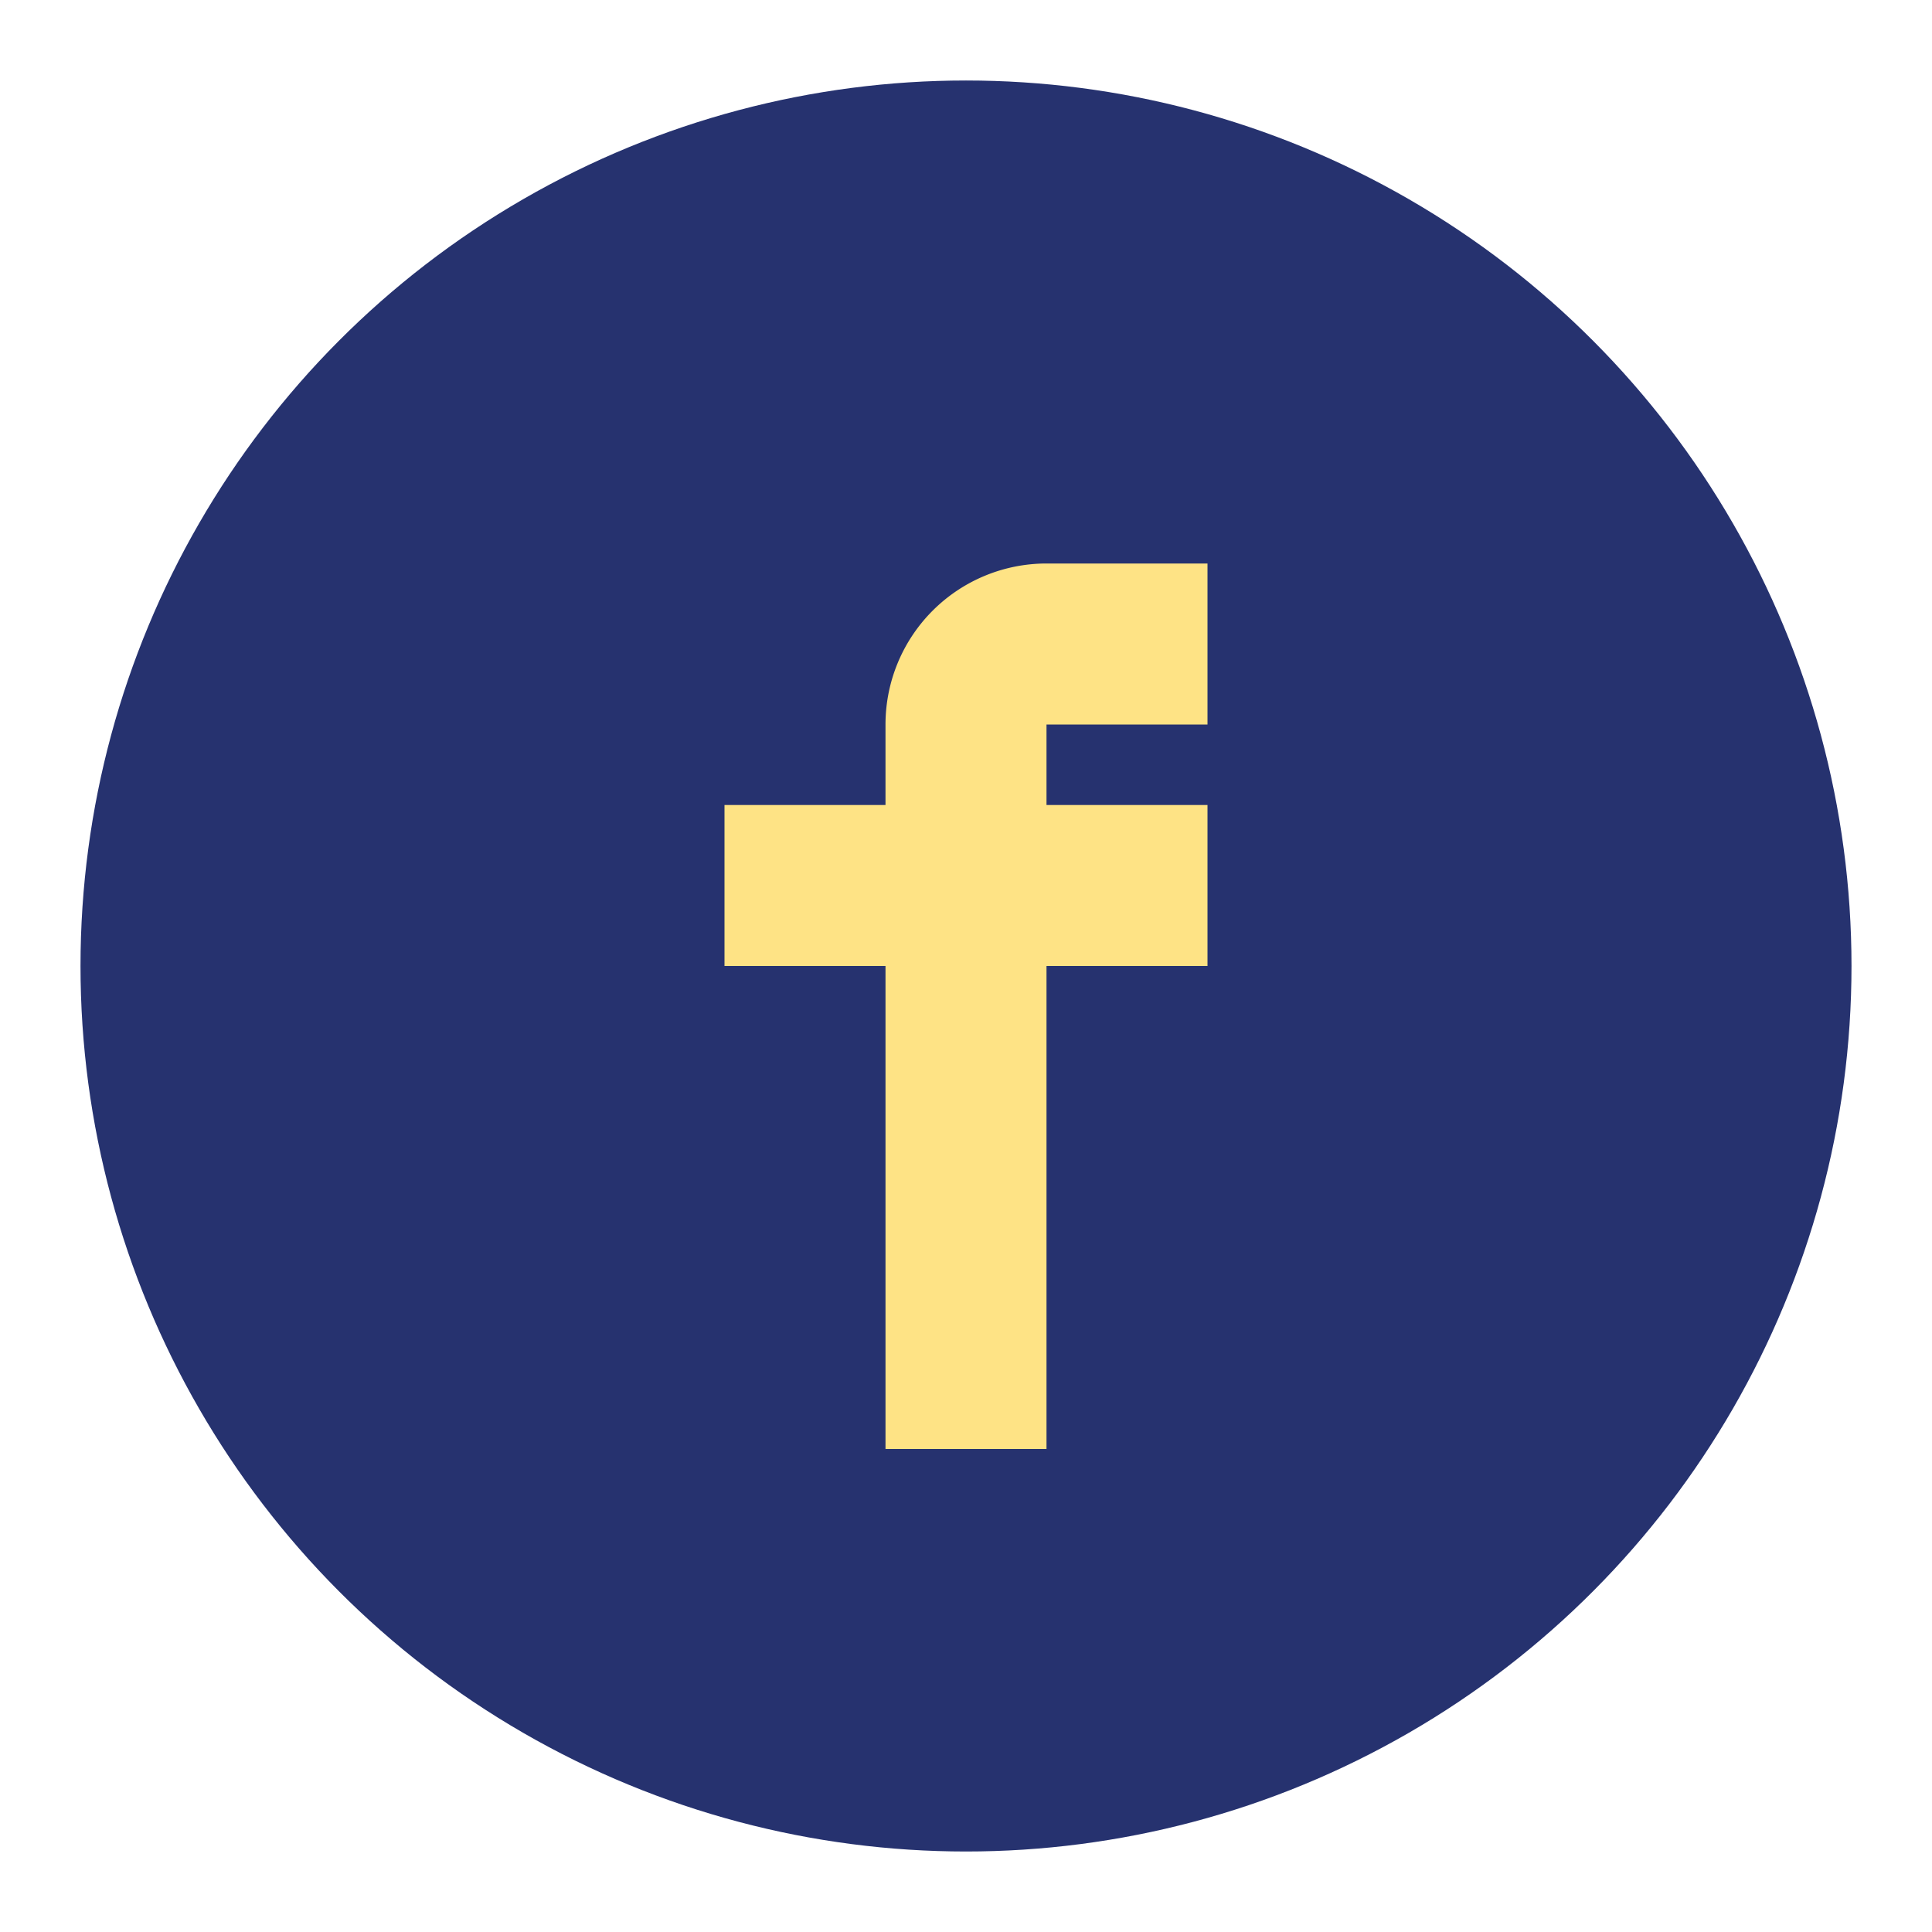
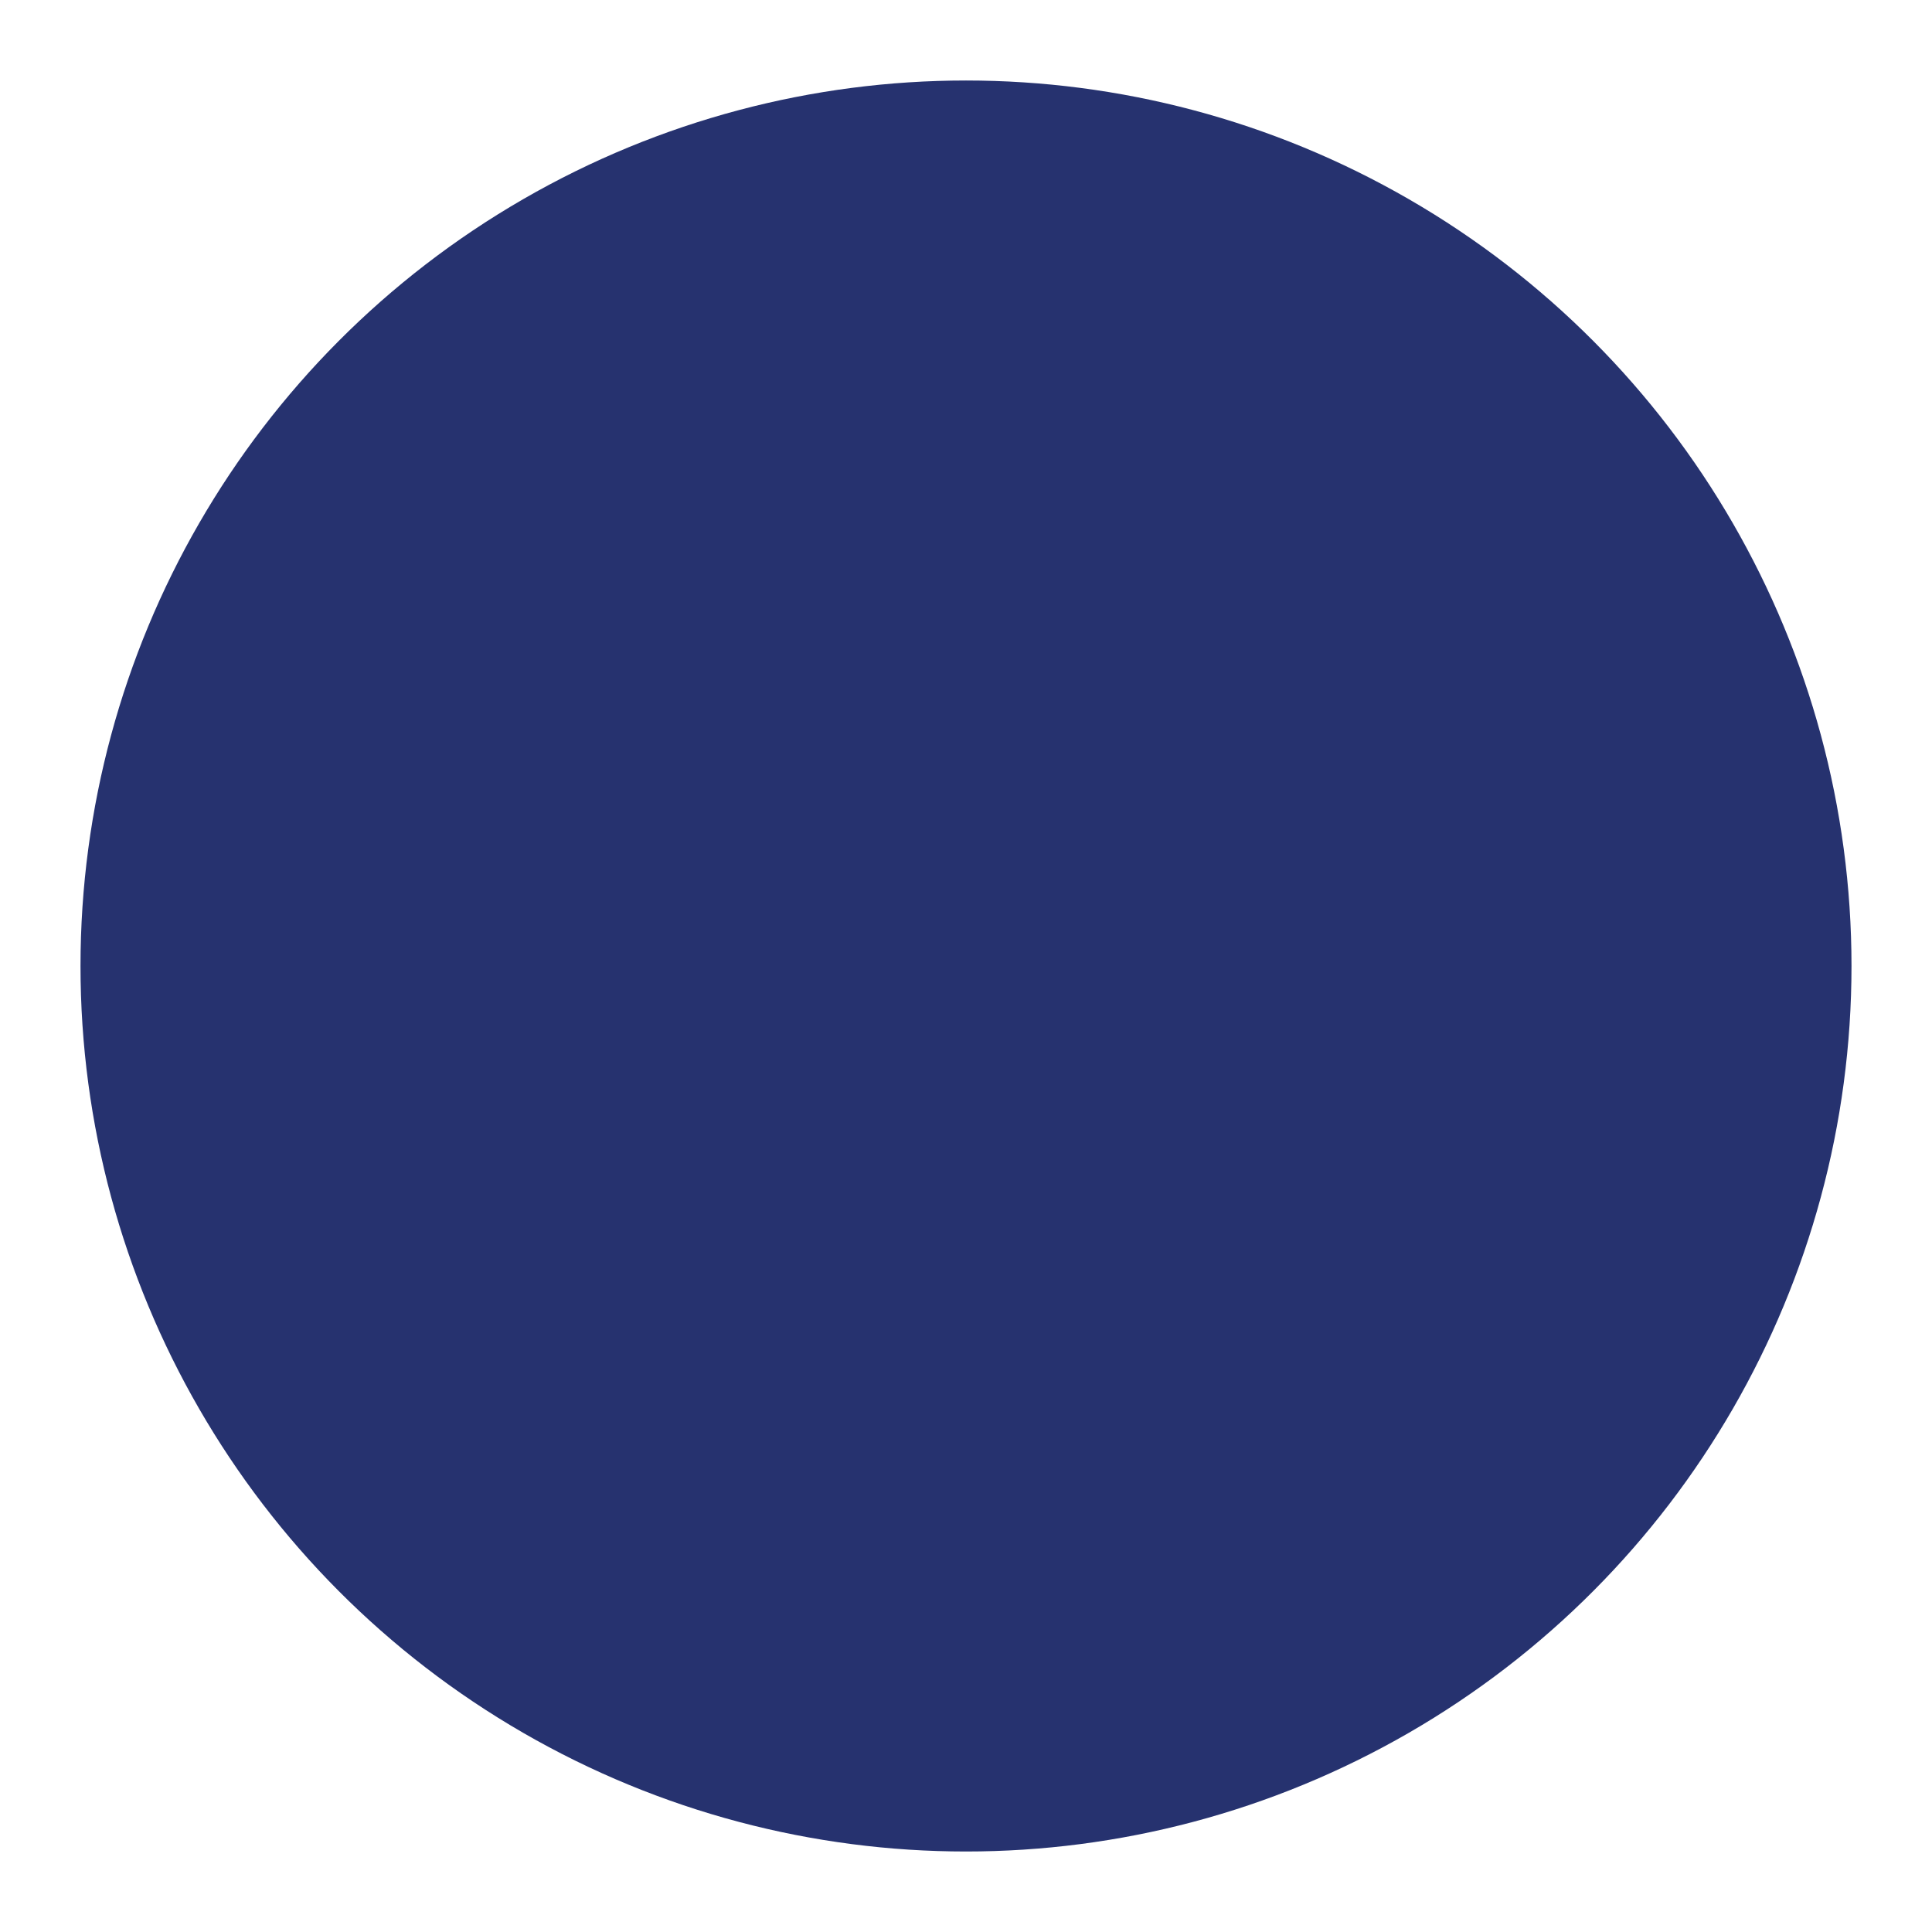
<svg xmlns="http://www.w3.org/2000/svg" width="24" height="24" viewBox="0 0 24 24">
  <circle cx="12" cy="12" r="11" fill="#26326F" />
-   <path d="M15 12h-2v6h-2v-6H9v-2h2V9a2 2 0 012-2h2v2h-2v1h2z" fill="#FEE385" />
</svg>